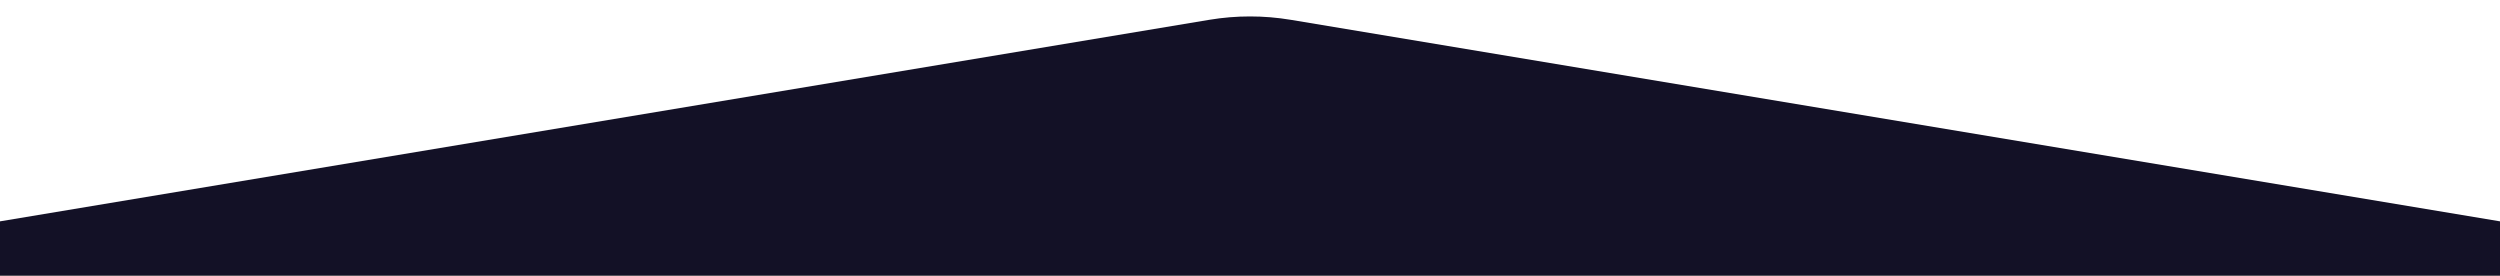
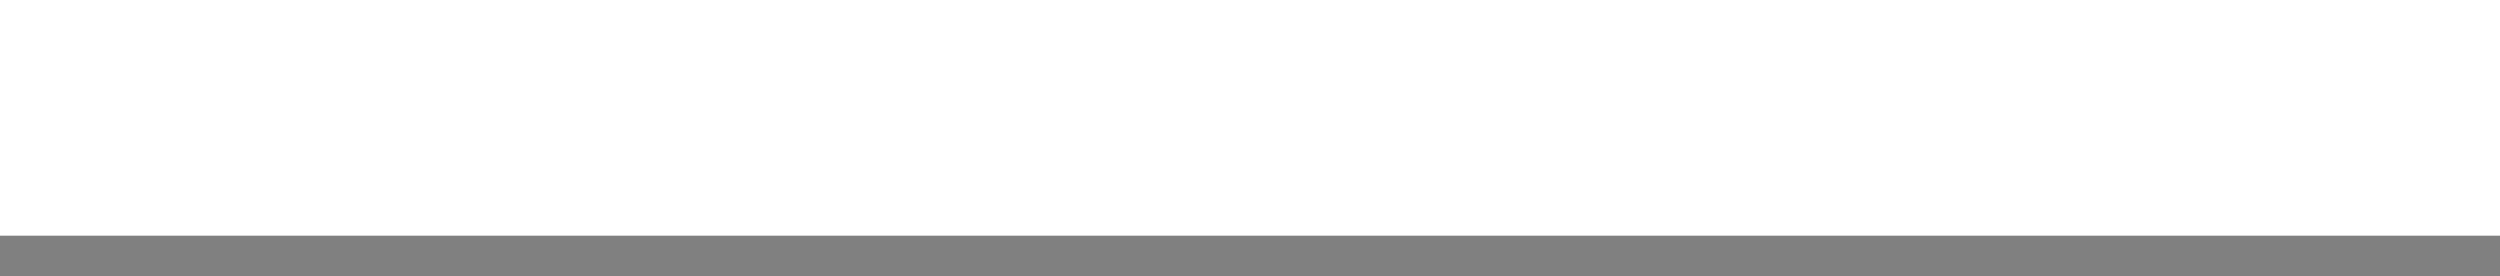
<svg xmlns="http://www.w3.org/2000/svg" width="1920" height="212" viewBox="0 0 1920 212" fill="none">
  <rect x="0" y="0" width="1920" height="212" fill="#808080" stroke="none" />
  <path d="M0 0H1920V181H0V0Z" fill="white" />
-   <path d="M0 170L928.764 15.206C949.445 11.759 970.555 11.759 991.236 15.206L1920 170V211.5H0V170Z" fill="#131126" />
</svg>